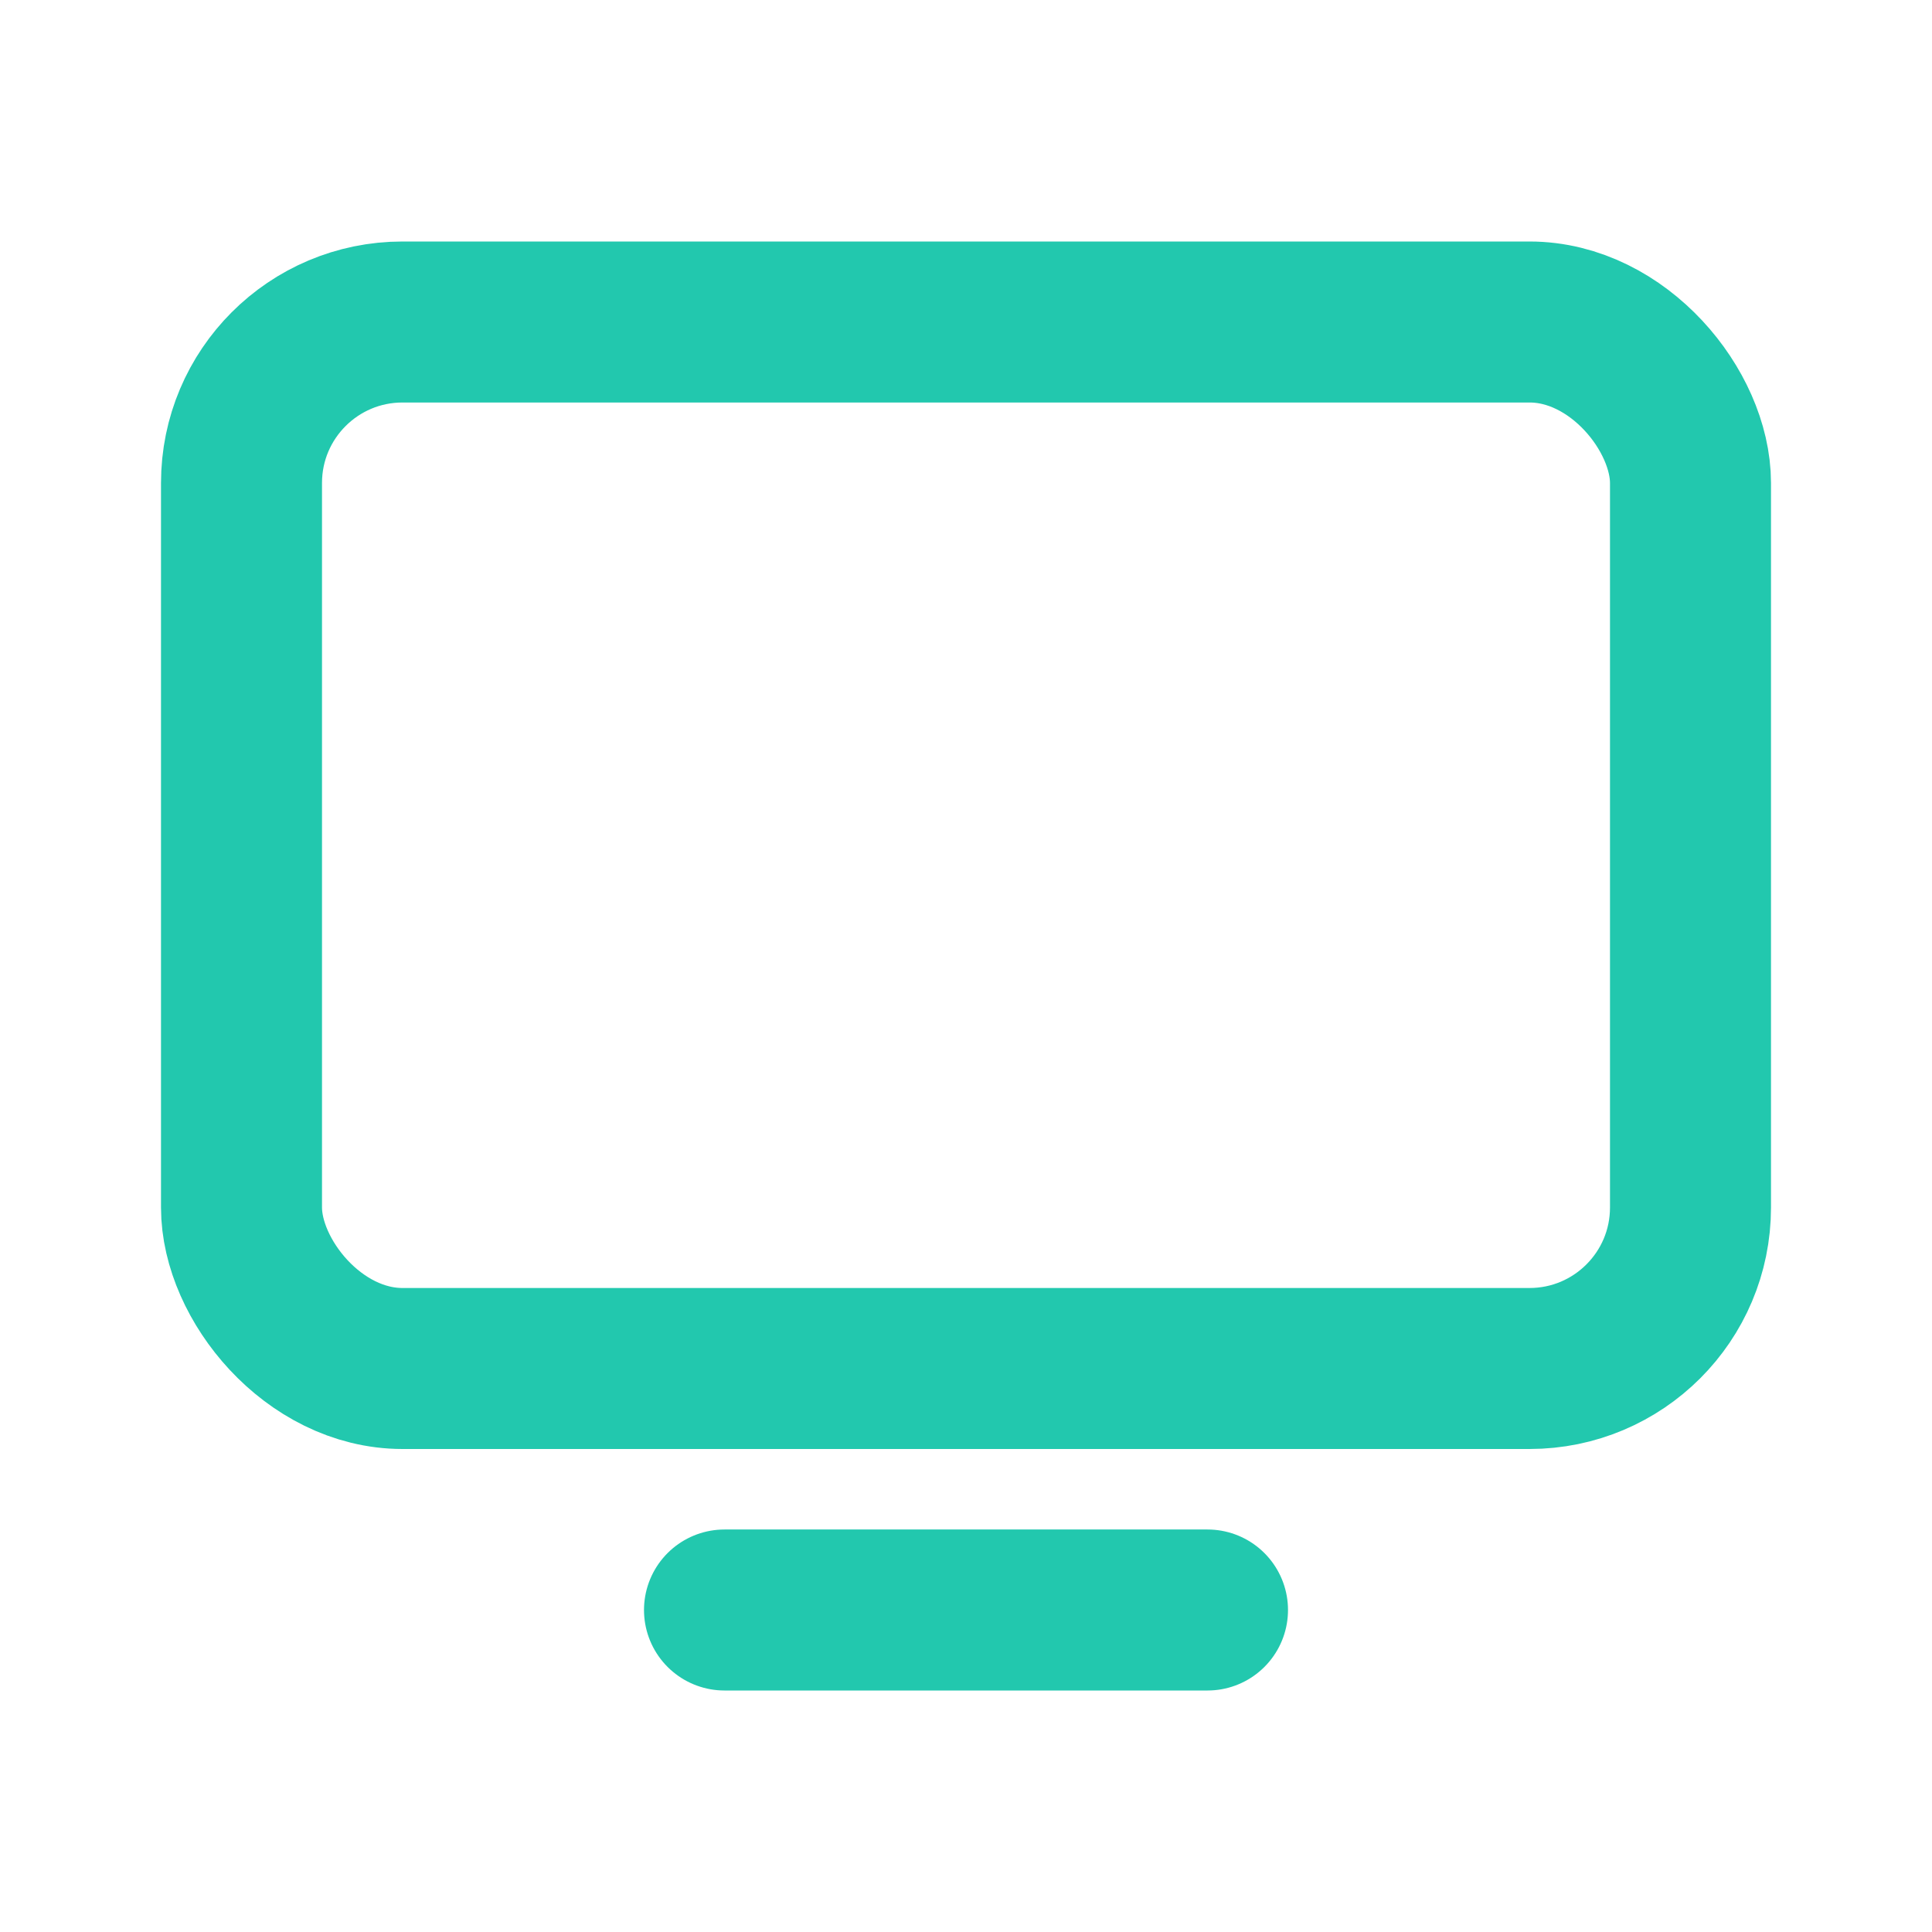
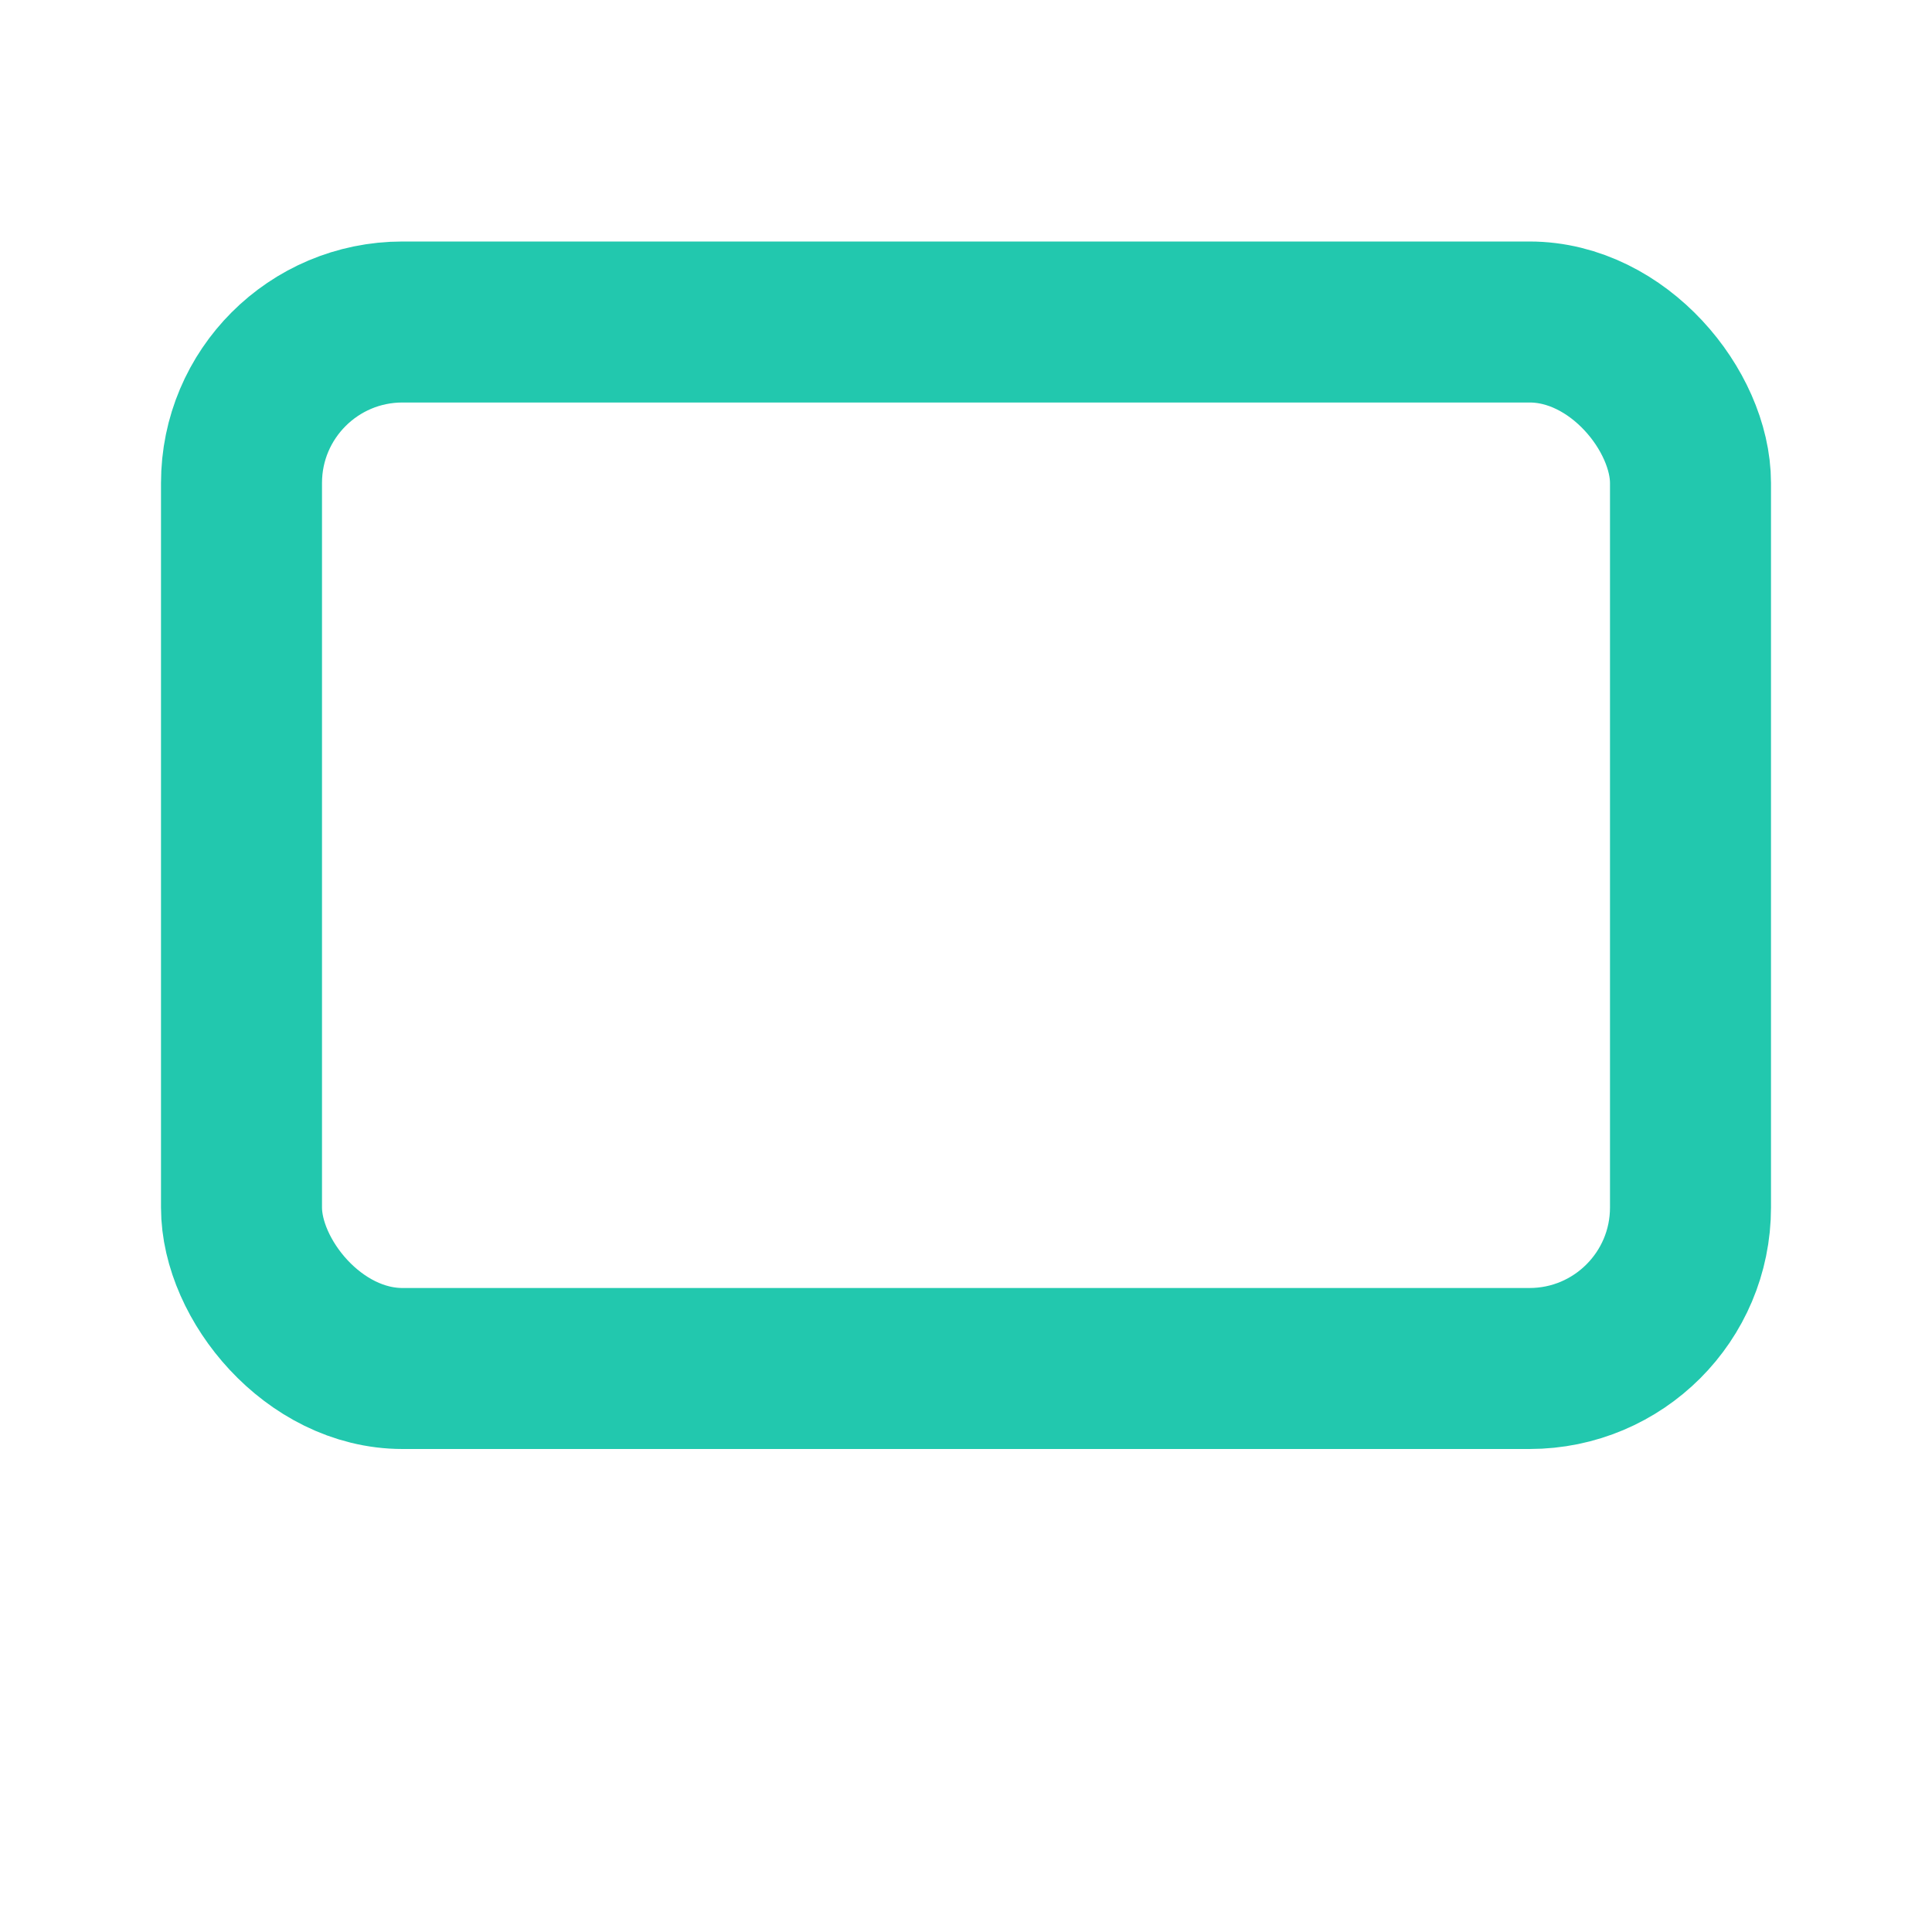
<svg xmlns="http://www.w3.org/2000/svg" width="24" height="24" viewBox="0 0 24 24" fill="none">
-   <path d="M9 20H15" stroke="#22C8AE" stroke-width="2" stroke-linecap="round" />
  <rect x="3" y="4" width="18" height="13" rx="2" stroke="#22C8AE" stroke-width="2" />
</svg>